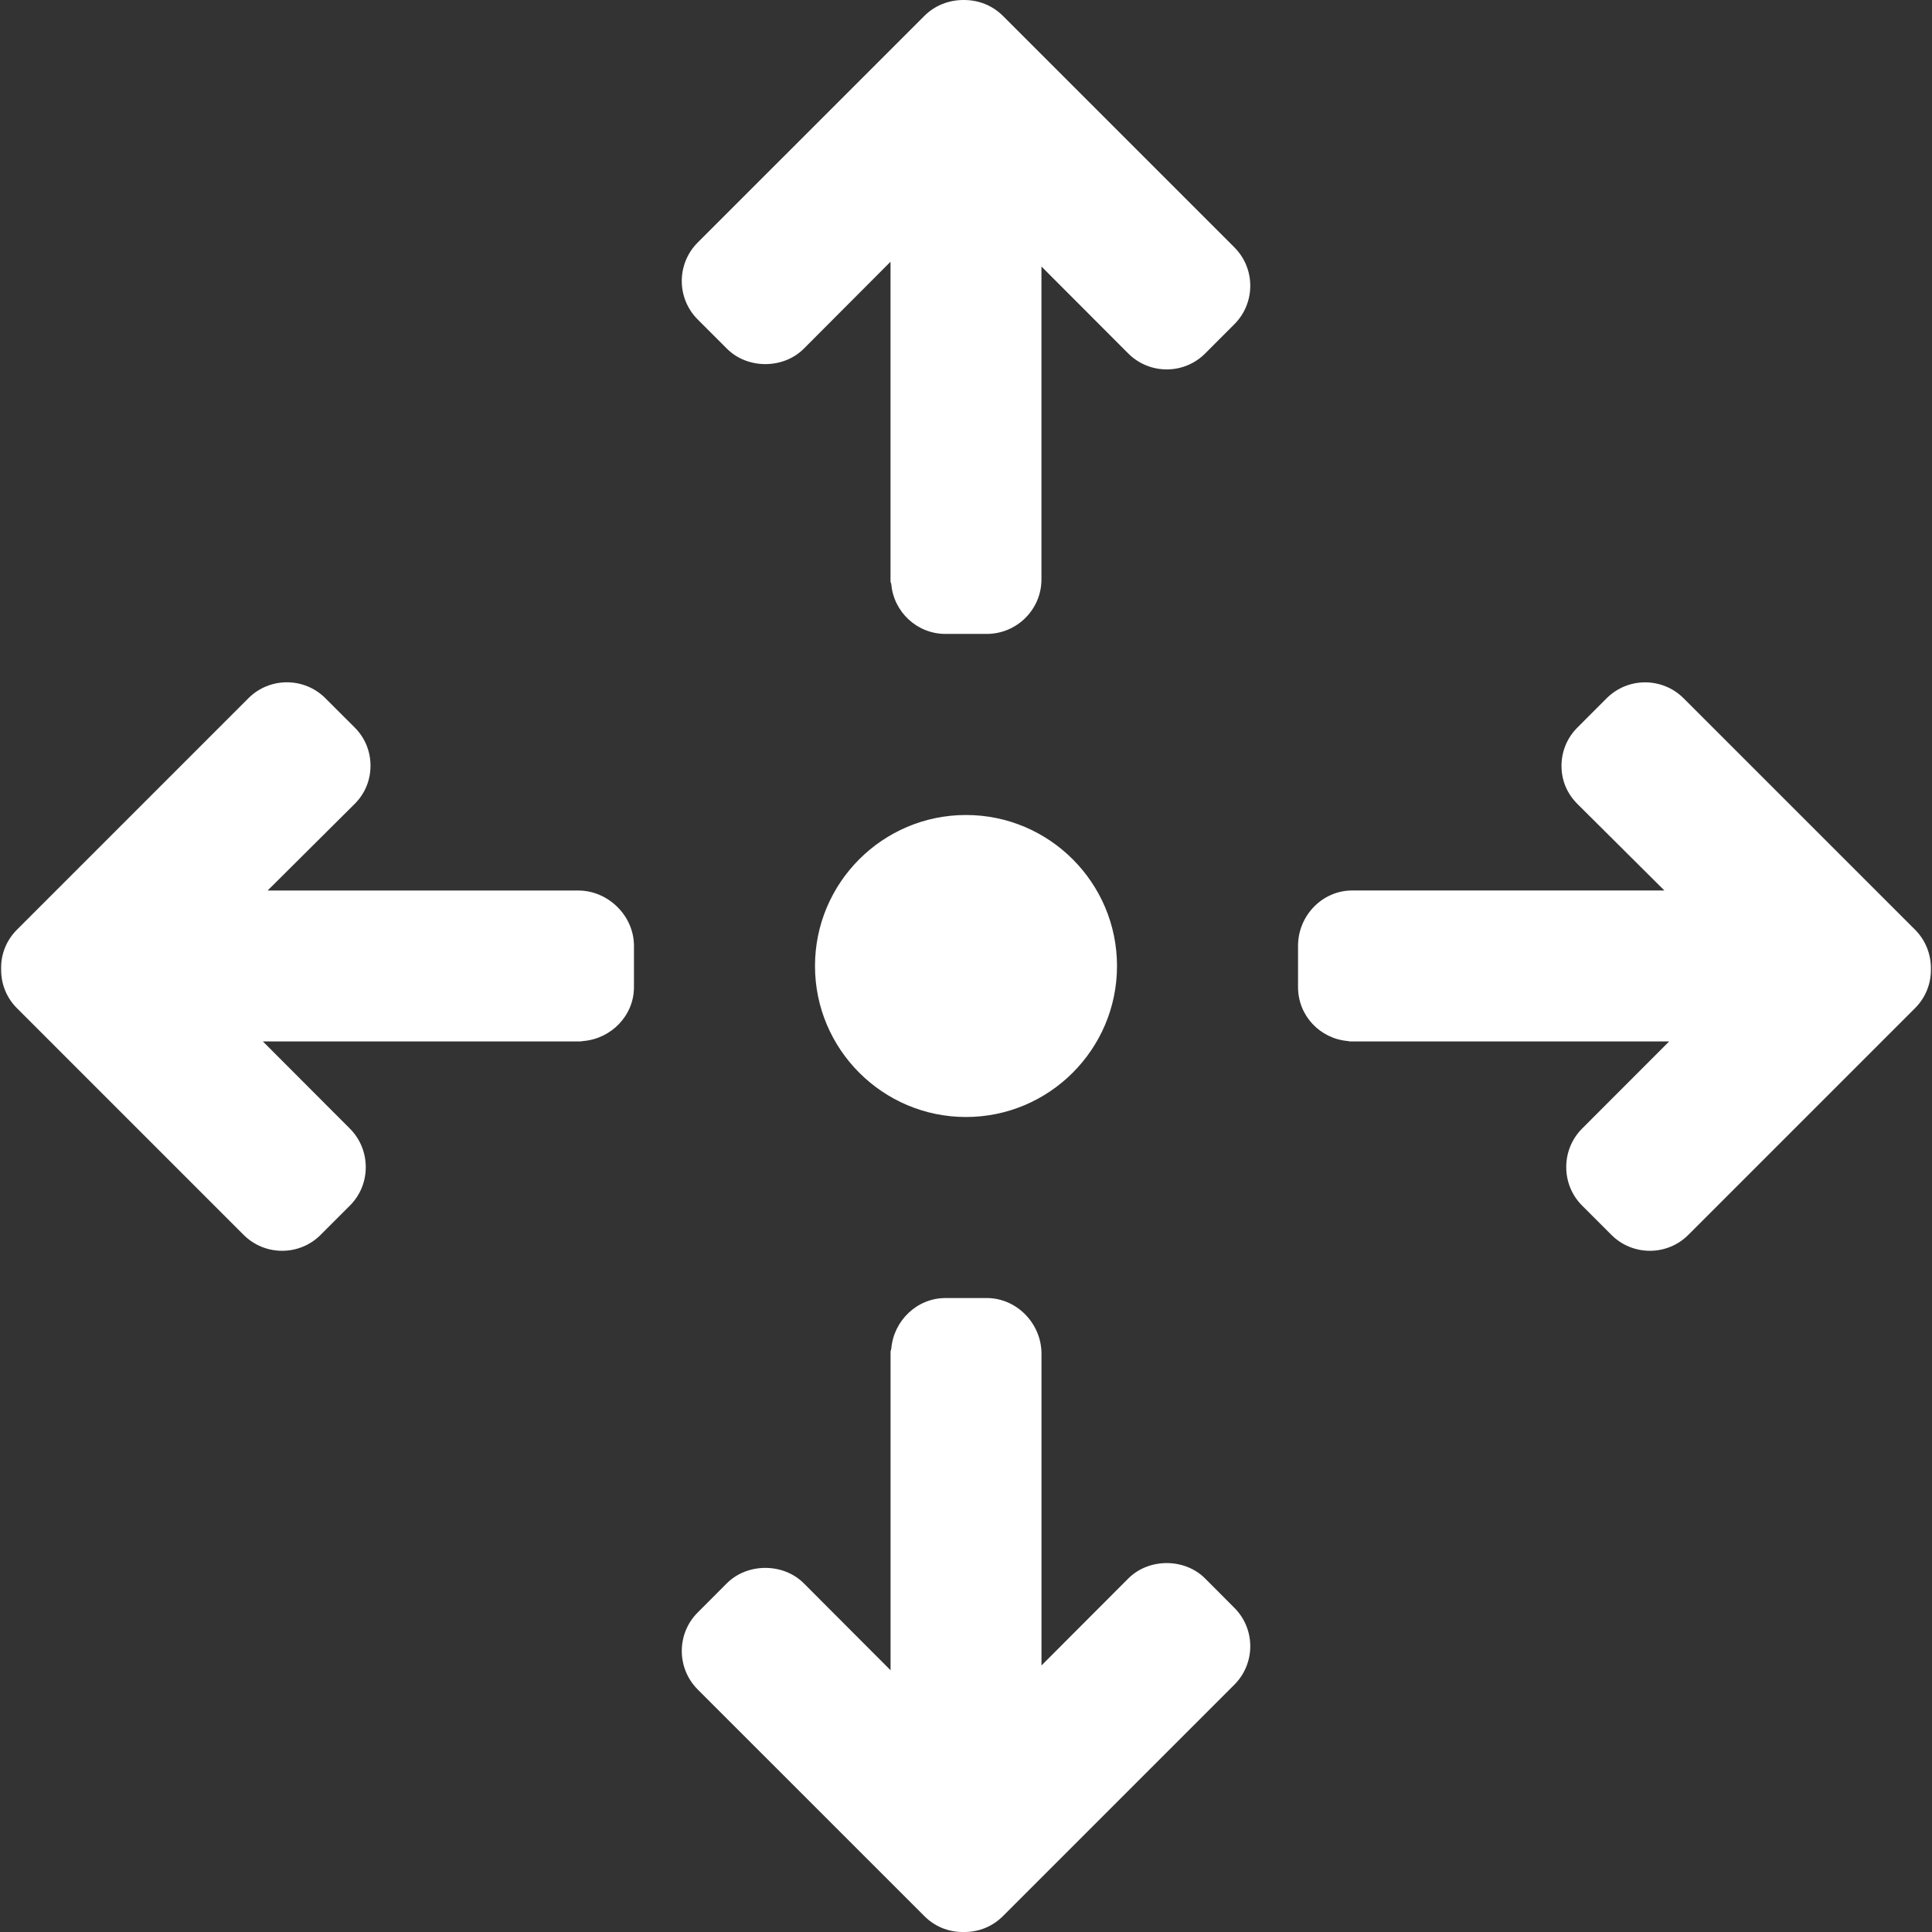
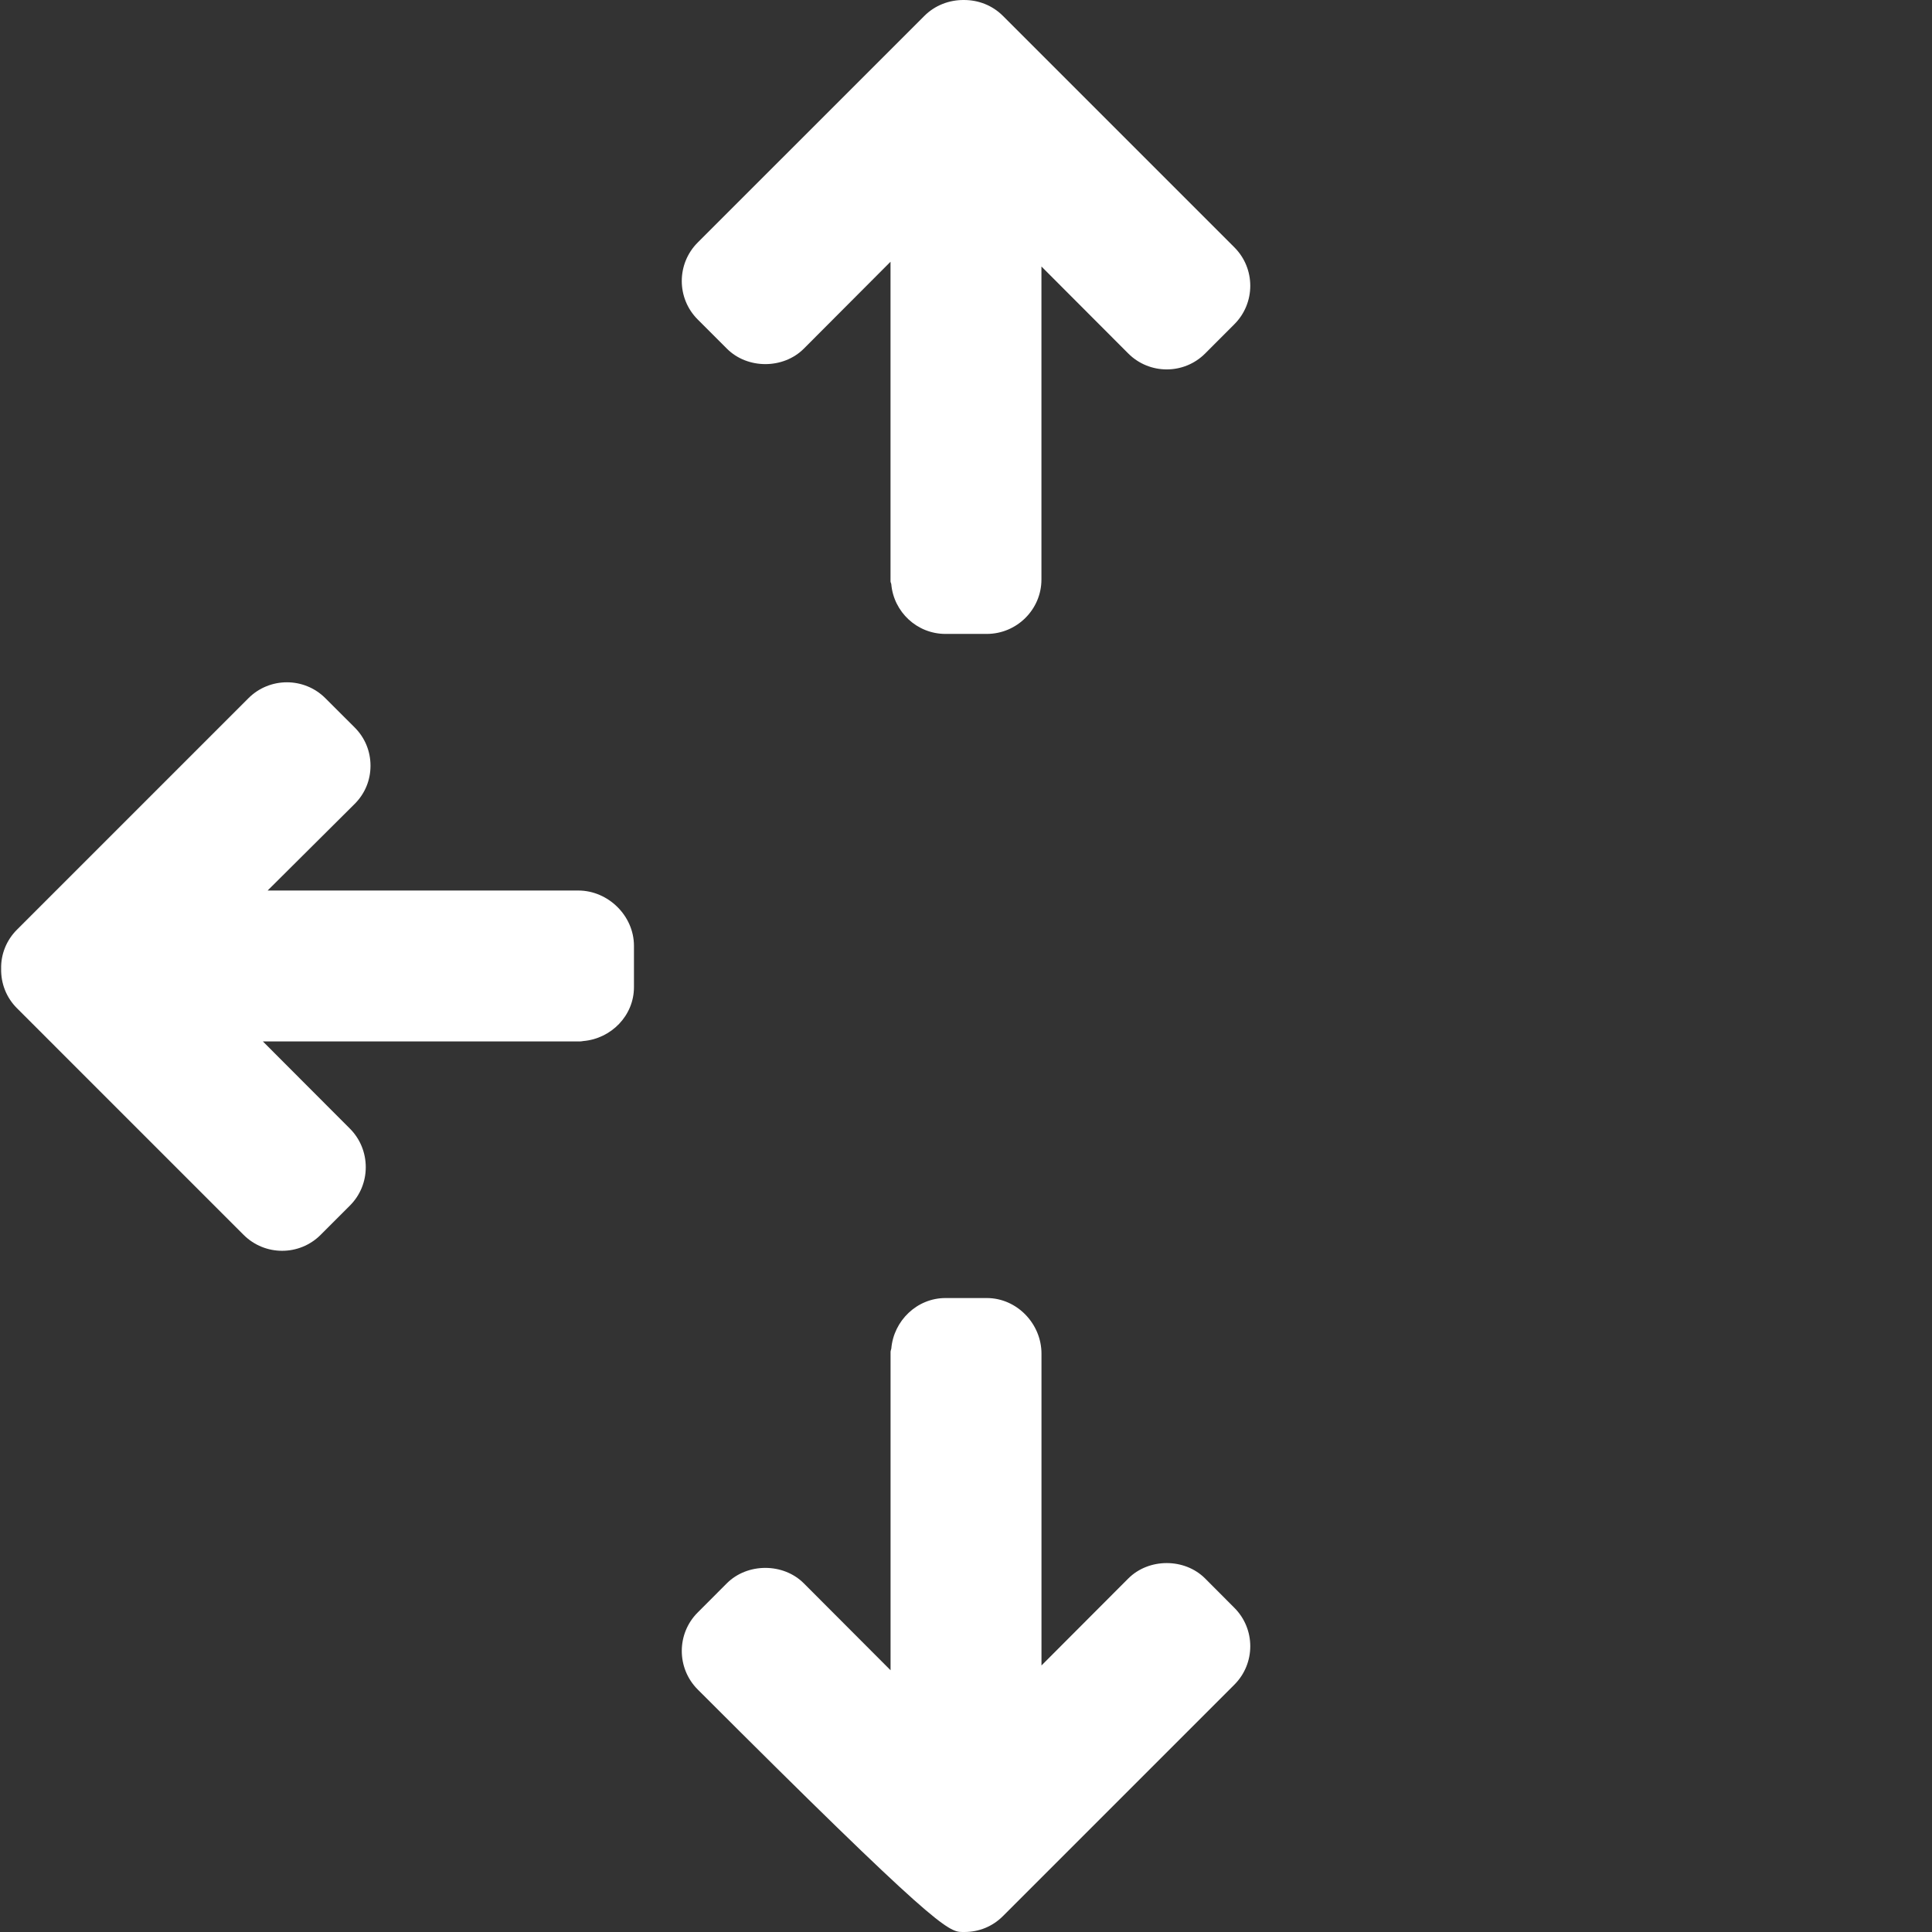
<svg xmlns="http://www.w3.org/2000/svg" width="44" height="44" viewBox="0 0 44 44" fill="none">
  <rect x="0" y="0" width="44" height="44" fill="#333333" stroke="none" />
  <g clip-path="url(#clip0_3500_2197)">
    <path d="M28.111 5.632L22.84 0.361C22.601 0.122 22.282 -0.001 21.953 6.07297e-05C21.617 -0.003 21.292 0.122 21.053 0.361L15.89 5.523C15.406 6.007 15.406 6.793 15.89 7.276L16.556 7.942C17.023 8.409 17.837 8.409 18.305 7.942L20.281 5.961V13.24C20.281 13.262 20.294 13.28 20.298 13.301C20.352 13.935 20.883 14.437 21.532 14.437H22.473C23.156 14.437 23.718 13.882 23.718 13.198V12.386C23.718 12.382 23.718 12.38 23.718 12.377V6.069L25.695 8.05C26.179 8.534 26.964 8.534 27.447 8.05L28.111 7.385C28.595 6.902 28.595 6.115 28.111 5.632Z" fill="white" />
-     <path d="M28.111 36.616L27.446 35.949C26.979 35.481 26.164 35.481 25.696 35.949L23.719 37.93V31.651C23.719 31.647 23.719 31.645 23.719 31.642V30.829C23.719 30.145 23.157 29.562 22.474 29.562H21.532C20.885 29.562 20.353 30.077 20.299 30.712C20.295 30.733 20.282 30.765 20.282 30.787V38.039L18.305 36.058C17.838 35.591 17.022 35.591 16.554 36.058L15.889 36.724C15.406 37.207 15.407 37.993 15.89 38.477L21.053 43.639C21.286 43.873 21.597 44 21.918 44H21.965C22.297 44 22.607 43.873 22.84 43.639L28.111 38.368C28.595 37.885 28.595 37.099 28.111 36.616Z" fill="white" />
+     <path d="M28.111 36.616L27.446 35.949C26.979 35.481 26.164 35.481 25.696 35.949L23.719 37.93V31.651C23.719 31.647 23.719 31.645 23.719 31.642V30.829C23.719 30.145 23.157 29.562 22.474 29.562H21.532C20.885 29.562 20.353 30.077 20.299 30.712C20.295 30.733 20.282 30.765 20.282 30.787V38.039L18.305 36.058C17.838 35.591 17.022 35.591 16.554 36.058L15.889 36.724C15.406 37.207 15.407 37.993 15.89 38.477C21.286 43.873 21.597 44 21.918 44H21.965C22.297 44 22.607 43.873 22.84 43.639L28.111 38.368C28.595 37.885 28.595 37.099 28.111 36.616Z" fill="white" />
    <path d="M13.169 20.281H13.063H12.352C12.35 20.281 12.347 20.281 12.344 20.281H6.095L8.076 18.31C8.31 18.077 8.438 17.771 8.438 17.439C8.438 17.107 8.31 16.799 8.076 16.566L7.41 15.901C6.927 15.418 6.14 15.418 5.657 15.902L0.386 21.173C0.147 21.412 0.019 21.732 0.026 22.06C0.019 22.402 0.147 22.722 0.386 22.961L5.548 28.123C5.79 28.365 6.108 28.486 6.425 28.486C6.743 28.486 7.06 28.365 7.302 28.123L7.967 27.458C8.201 27.225 8.33 26.913 8.33 26.582C8.33 26.25 8.201 25.935 7.967 25.702L5.987 23.718H13.206C13.228 23.718 13.264 23.713 13.285 23.709C13.919 23.655 14.438 23.131 14.438 22.482V21.54C14.438 20.857 13.852 20.281 13.169 20.281Z" fill="white" />
-     <path d="M43.614 21.173L38.343 15.903C37.859 15.419 37.073 15.419 36.59 15.903L35.925 16.569C35.691 16.801 35.562 17.113 35.562 17.445C35.562 17.776 35.691 18.077 35.925 18.31L37.905 20.28H31.616C31.613 20.28 31.61 20.28 31.607 20.28H30.795C30.111 20.28 29.562 20.857 29.562 21.54V22.482C29.562 23.13 30.06 23.654 30.695 23.709C30.716 23.713 30.732 23.718 30.753 23.718H38.014L36.032 25.702C35.799 25.935 35.67 26.249 35.67 26.579C35.67 26.912 35.799 27.224 36.032 27.457L36.698 28.123C36.94 28.365 37.257 28.486 37.575 28.486C37.892 28.486 38.209 28.365 38.451 28.123L43.614 22.96C43.853 22.722 43.98 22.402 43.975 22.073C43.98 21.732 43.852 21.412 43.614 21.173Z" fill="white" />
-     <path d="M22 18.561C20.103 18.561 18.561 20.103 18.561 22C18.561 23.896 20.103 25.439 22 25.439C23.896 25.439 25.439 23.896 25.439 22C25.439 20.103 23.896 18.561 22 18.561Z" fill="white" />
  </g>
  <defs>
    <clipPath id="clip0_3500_2197">
      <rect width="44" height="44" fill="white" />
    </clipPath>
  </defs>
</svg>